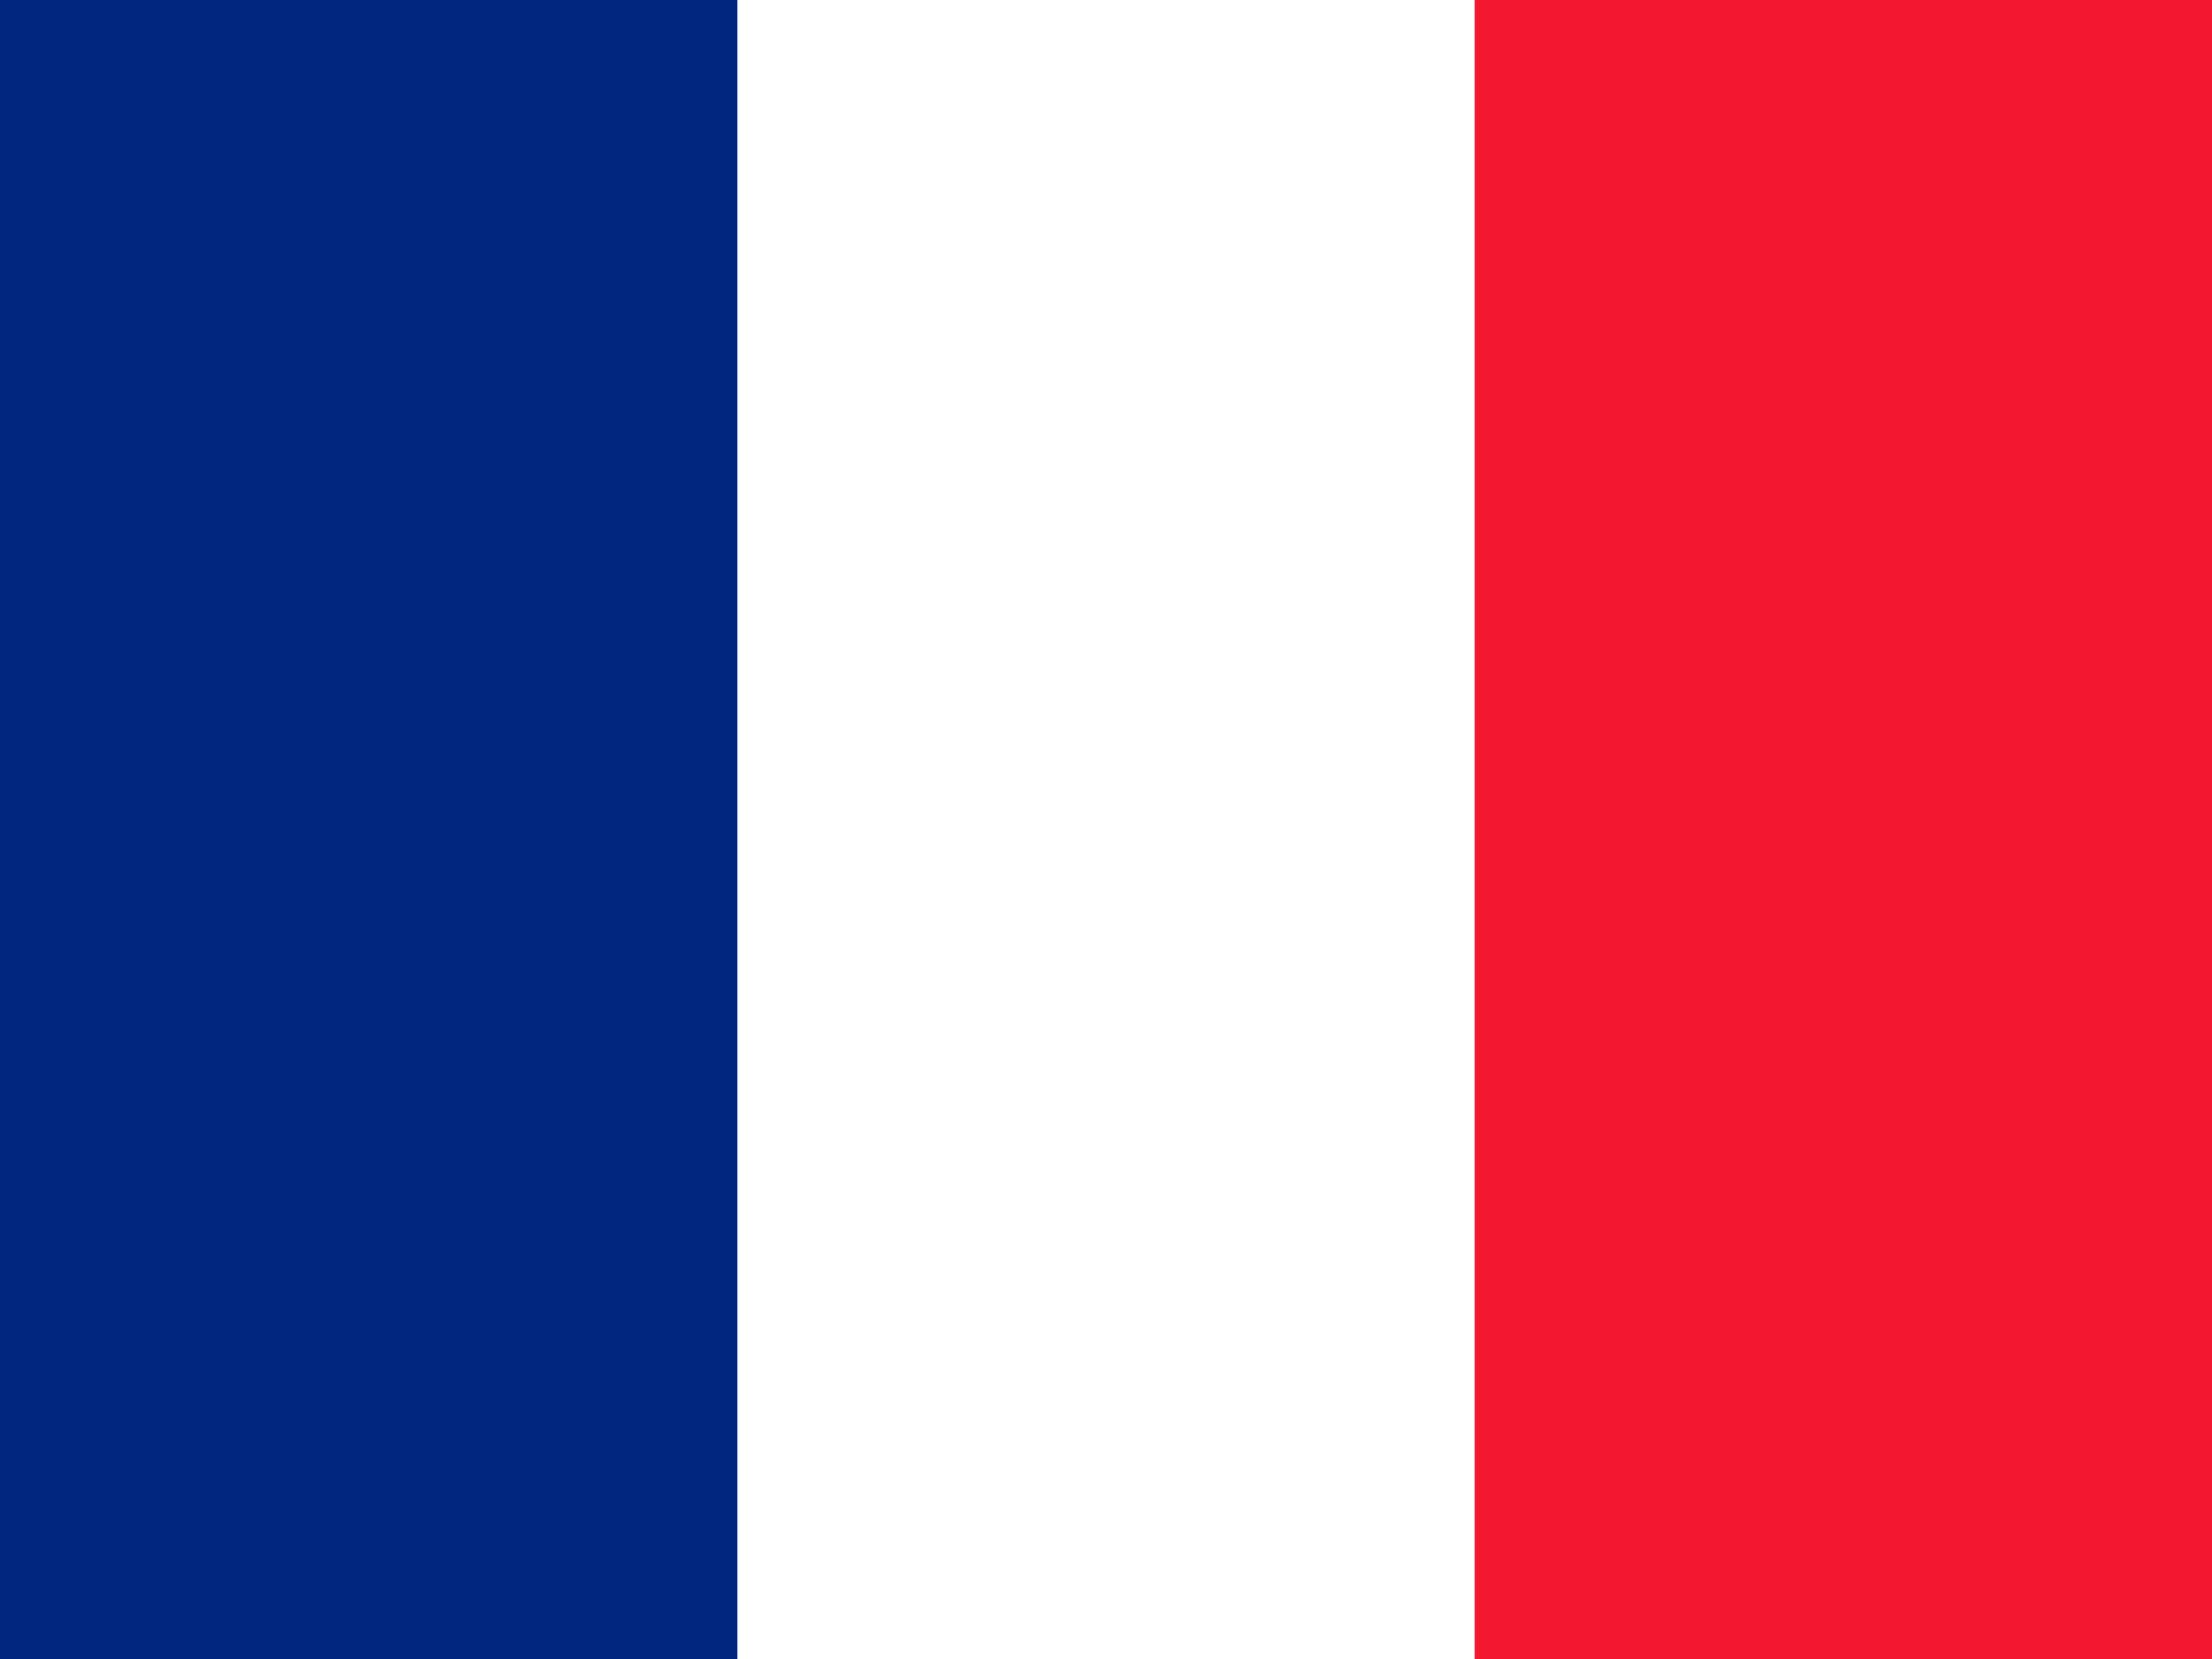
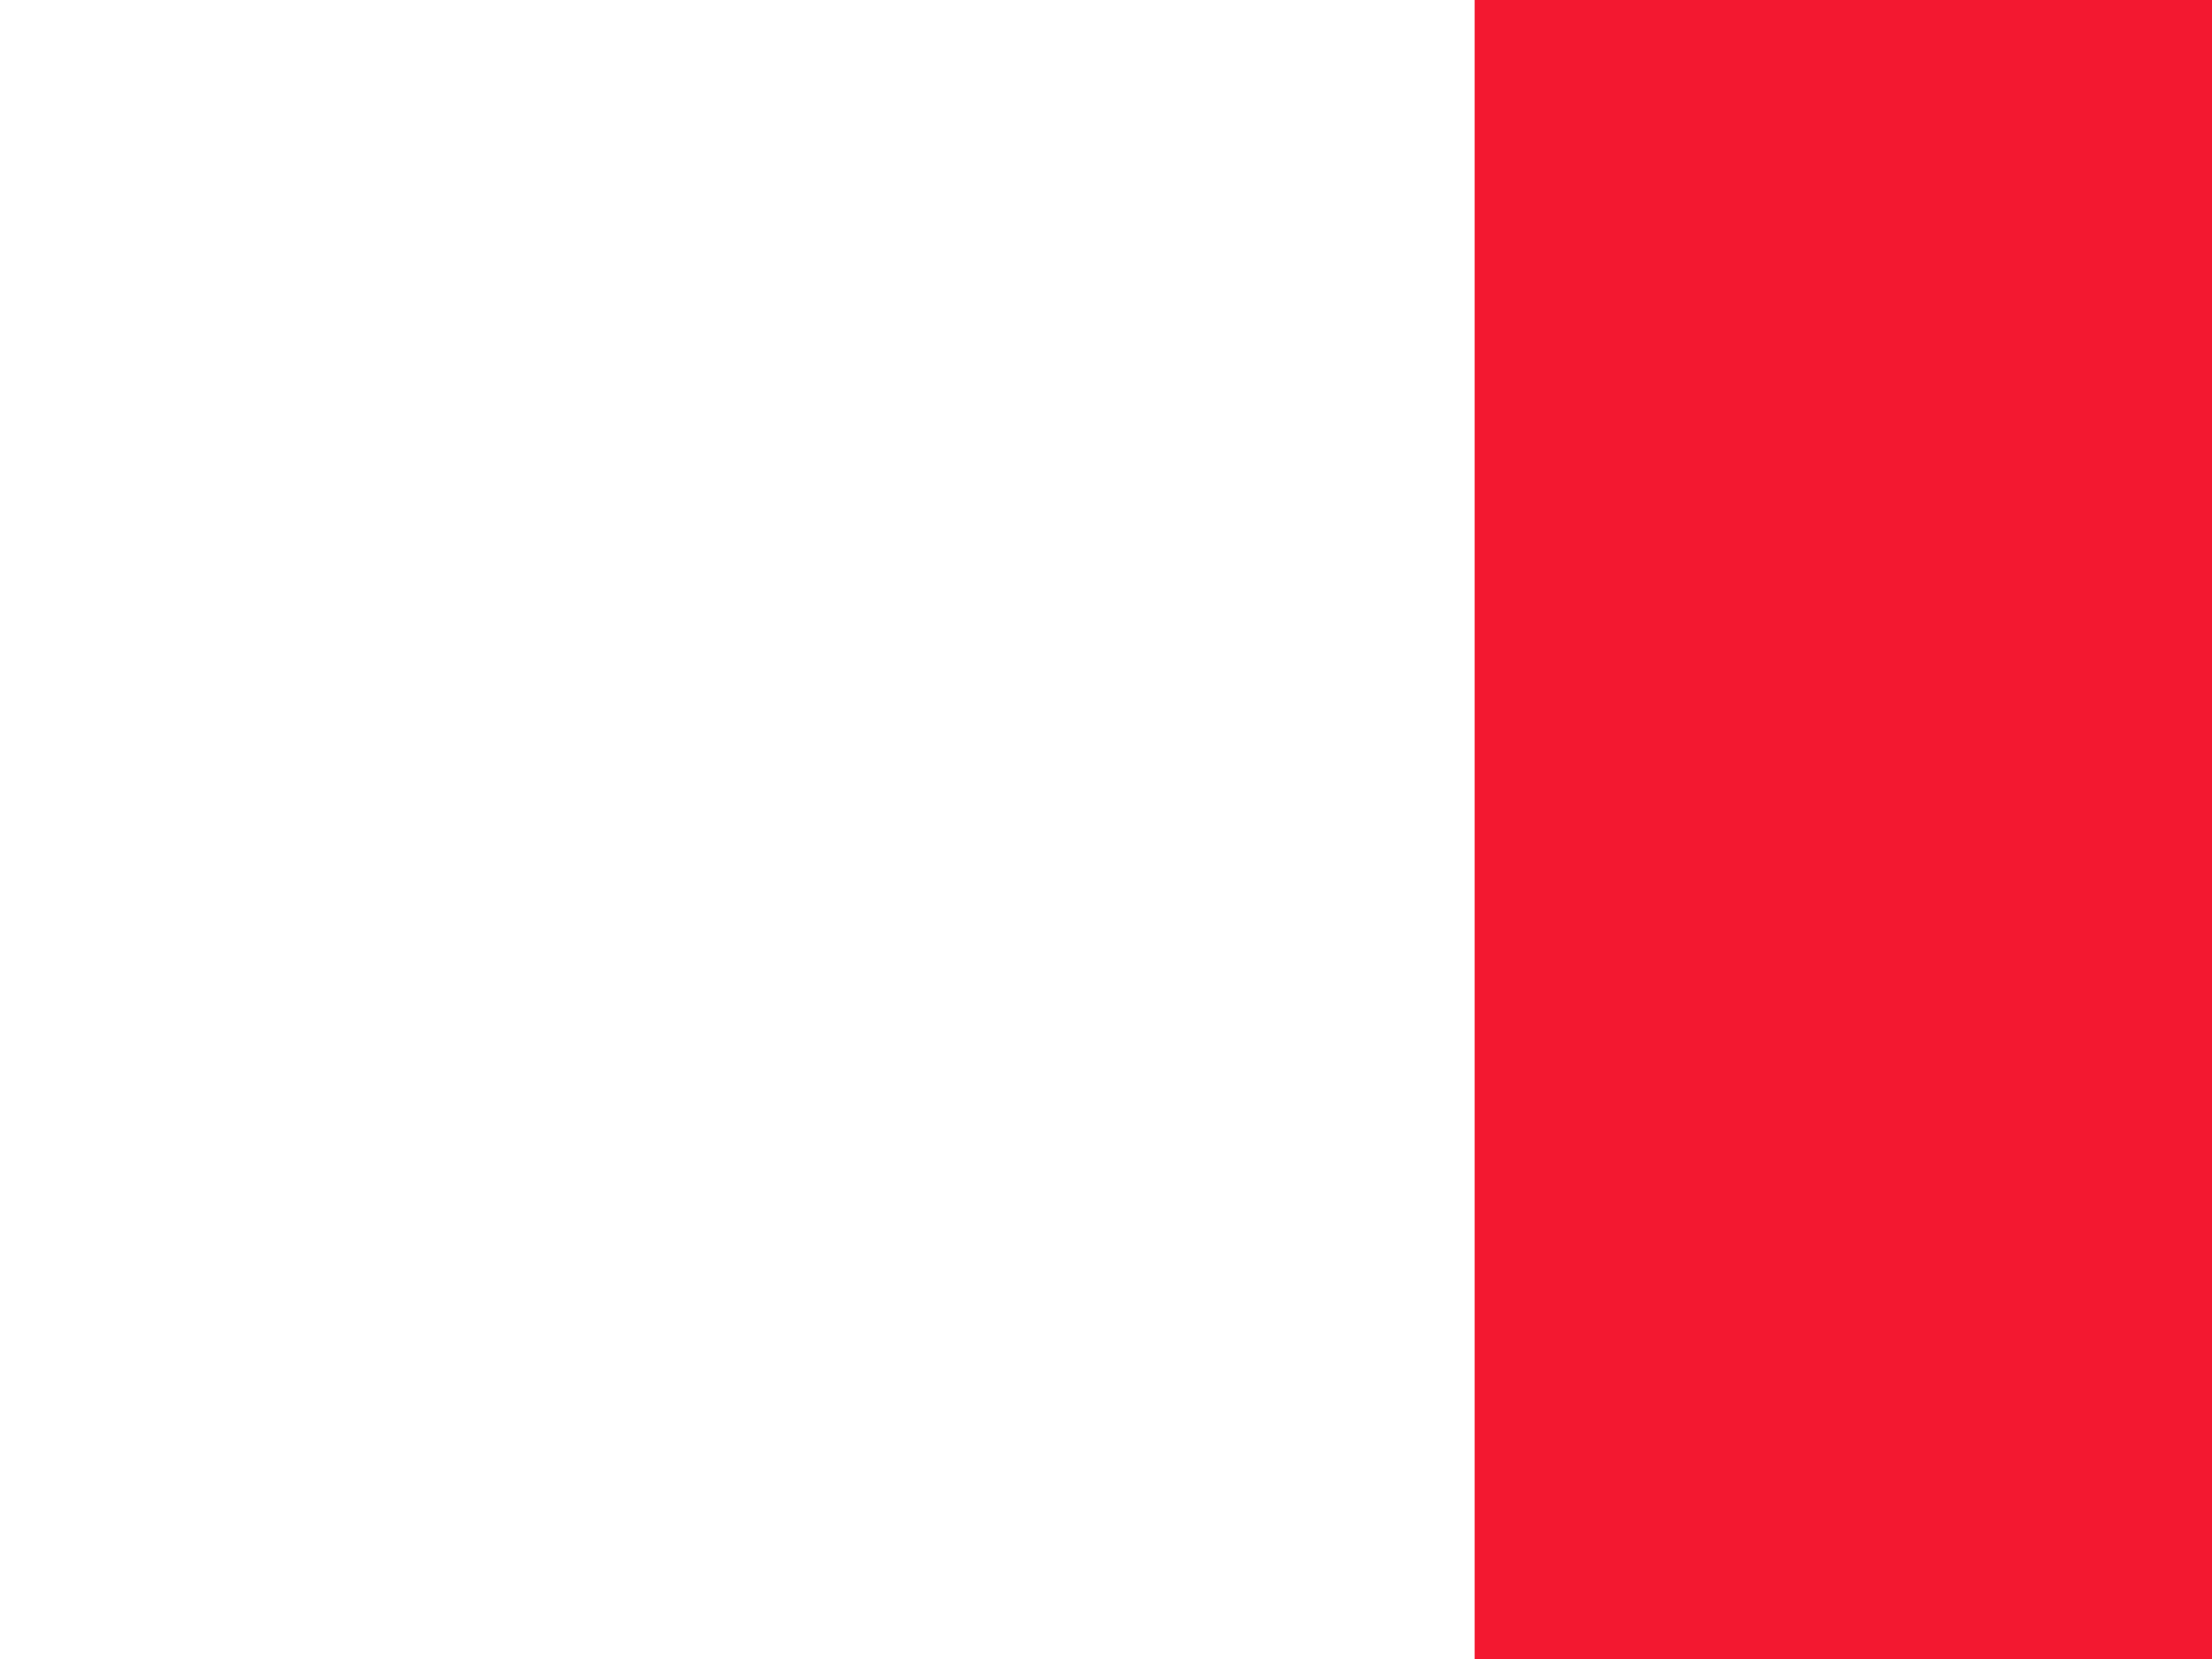
<svg xmlns="http://www.w3.org/2000/svg" width="20" height="15" viewBox="0 0 20 15" fill="none">
  <path d="M20 0H0V15H20V0Z" fill="white" />
-   <path d="M6.667 0H0V15H6.667V0Z" fill="#00267F" />
  <path d="M20 0H13.333V15H20V0Z" fill="#F31830" />
</svg>